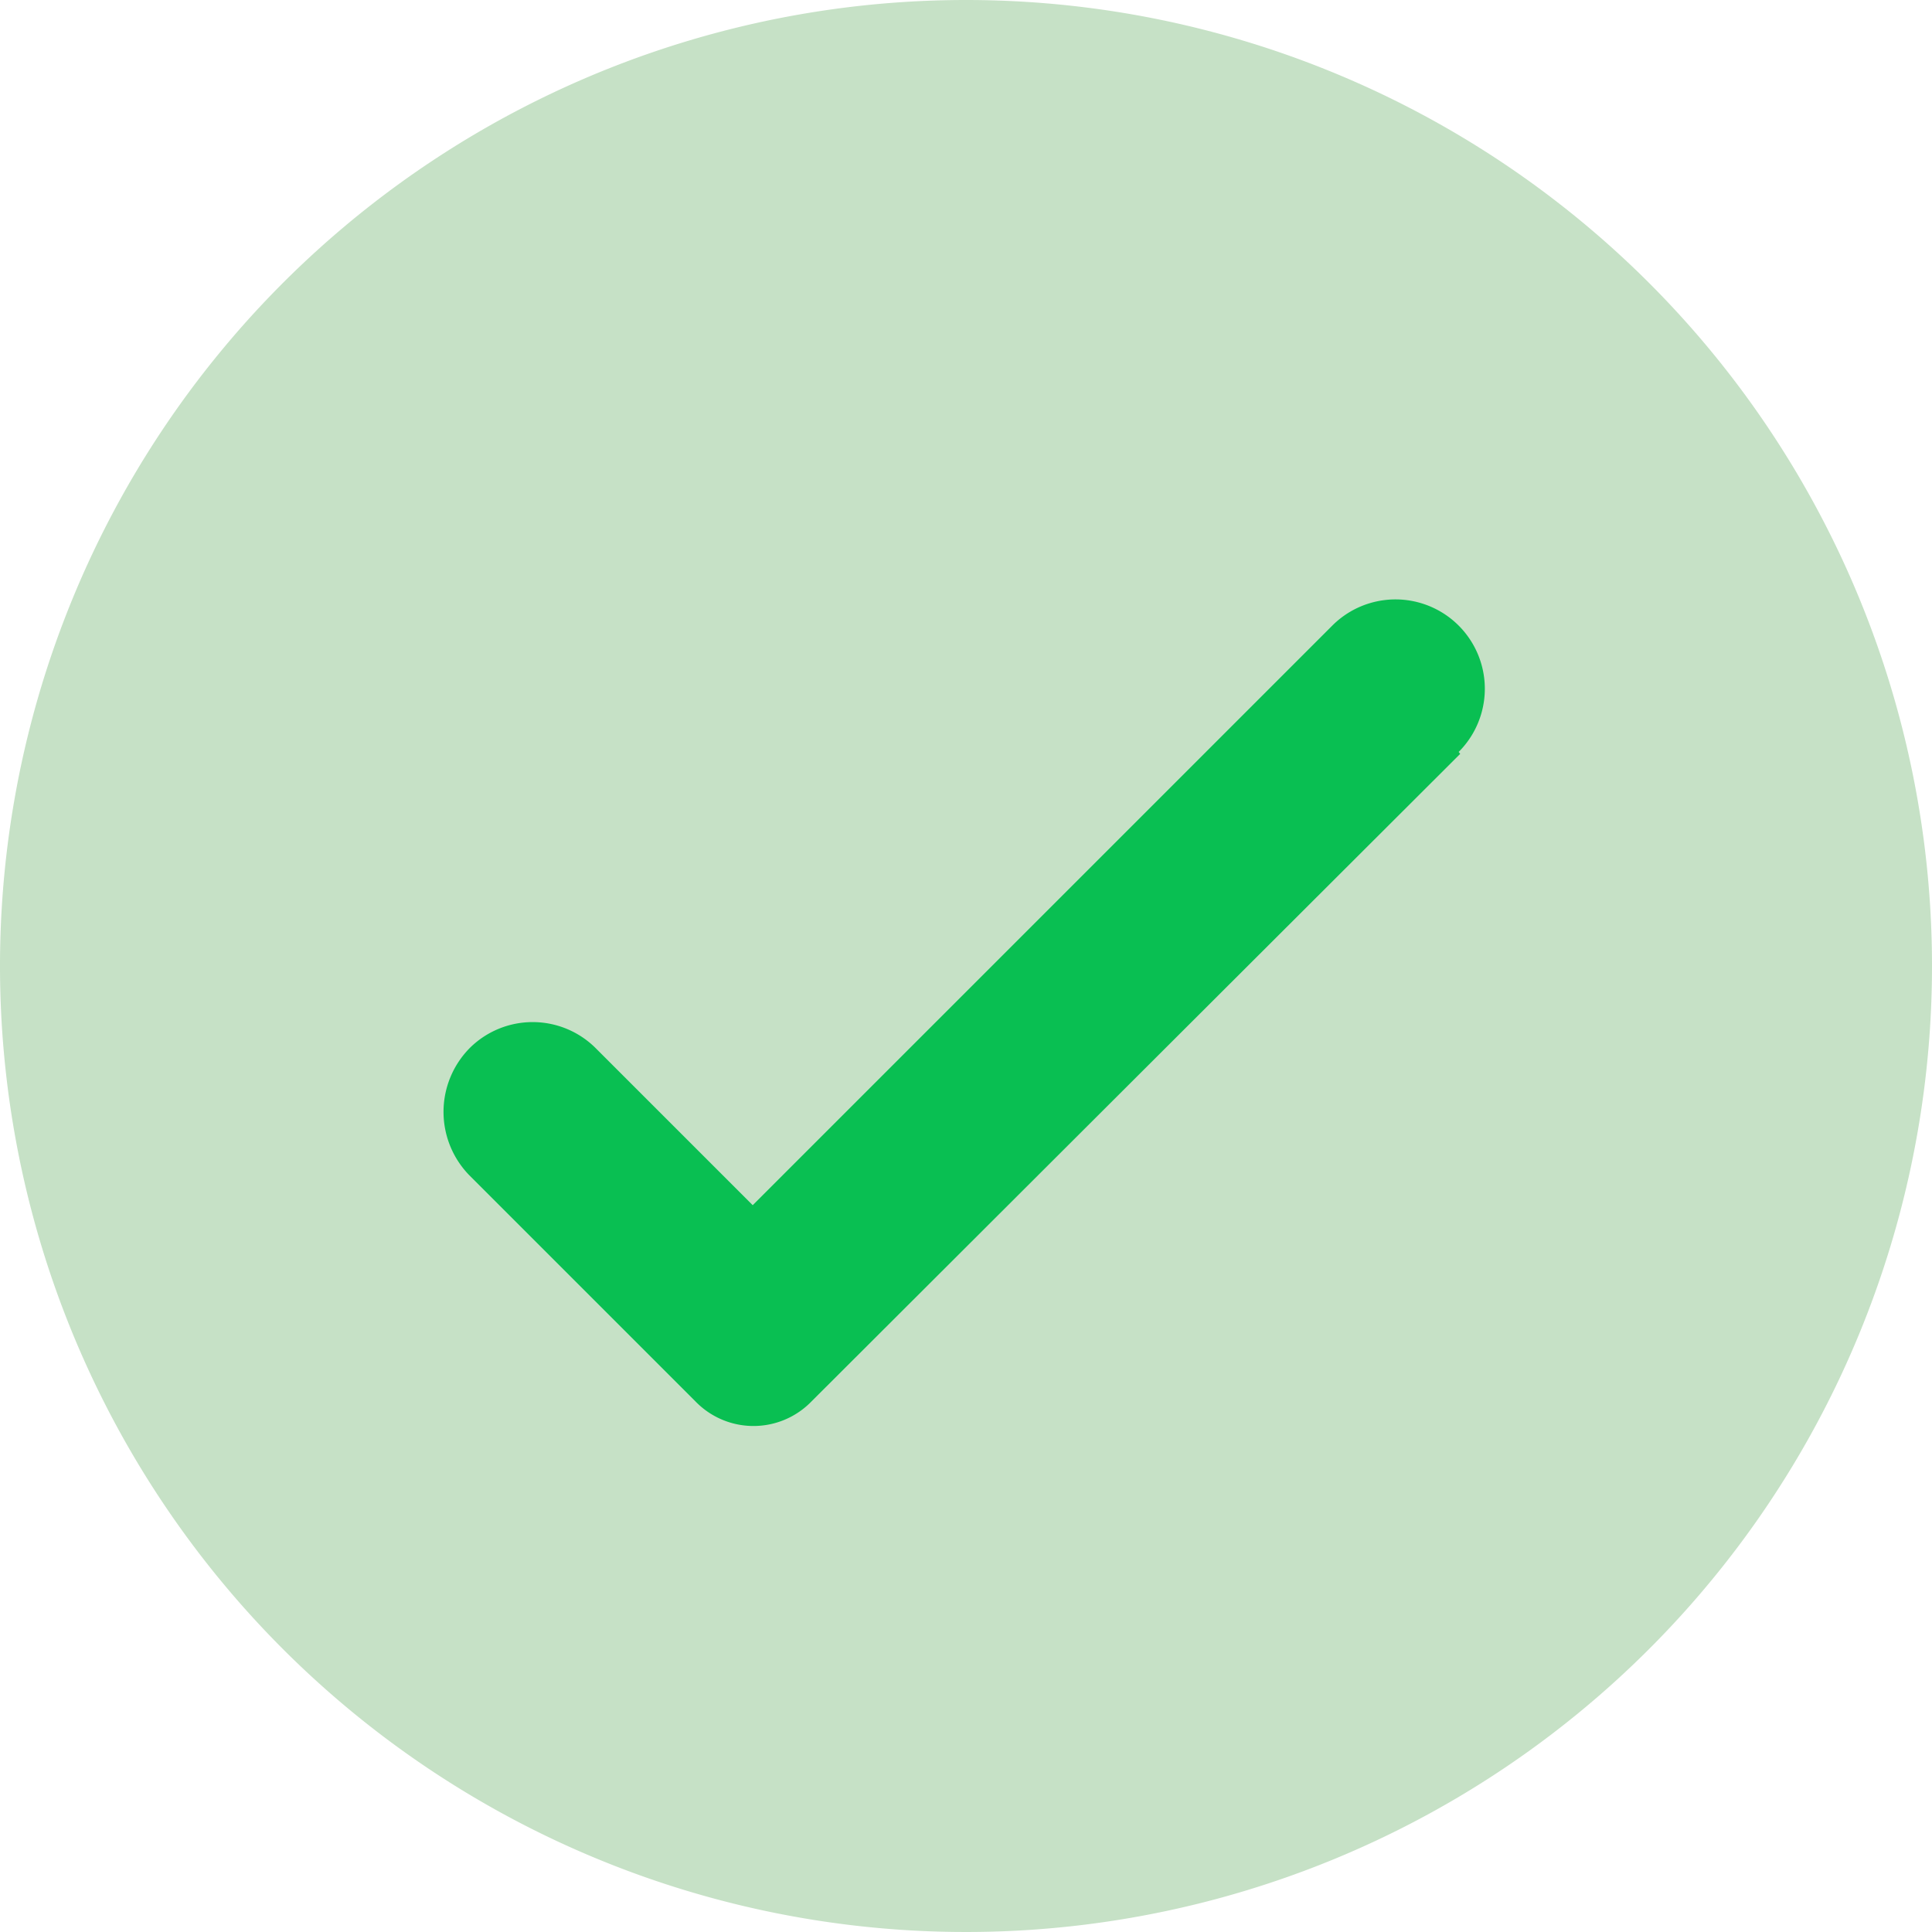
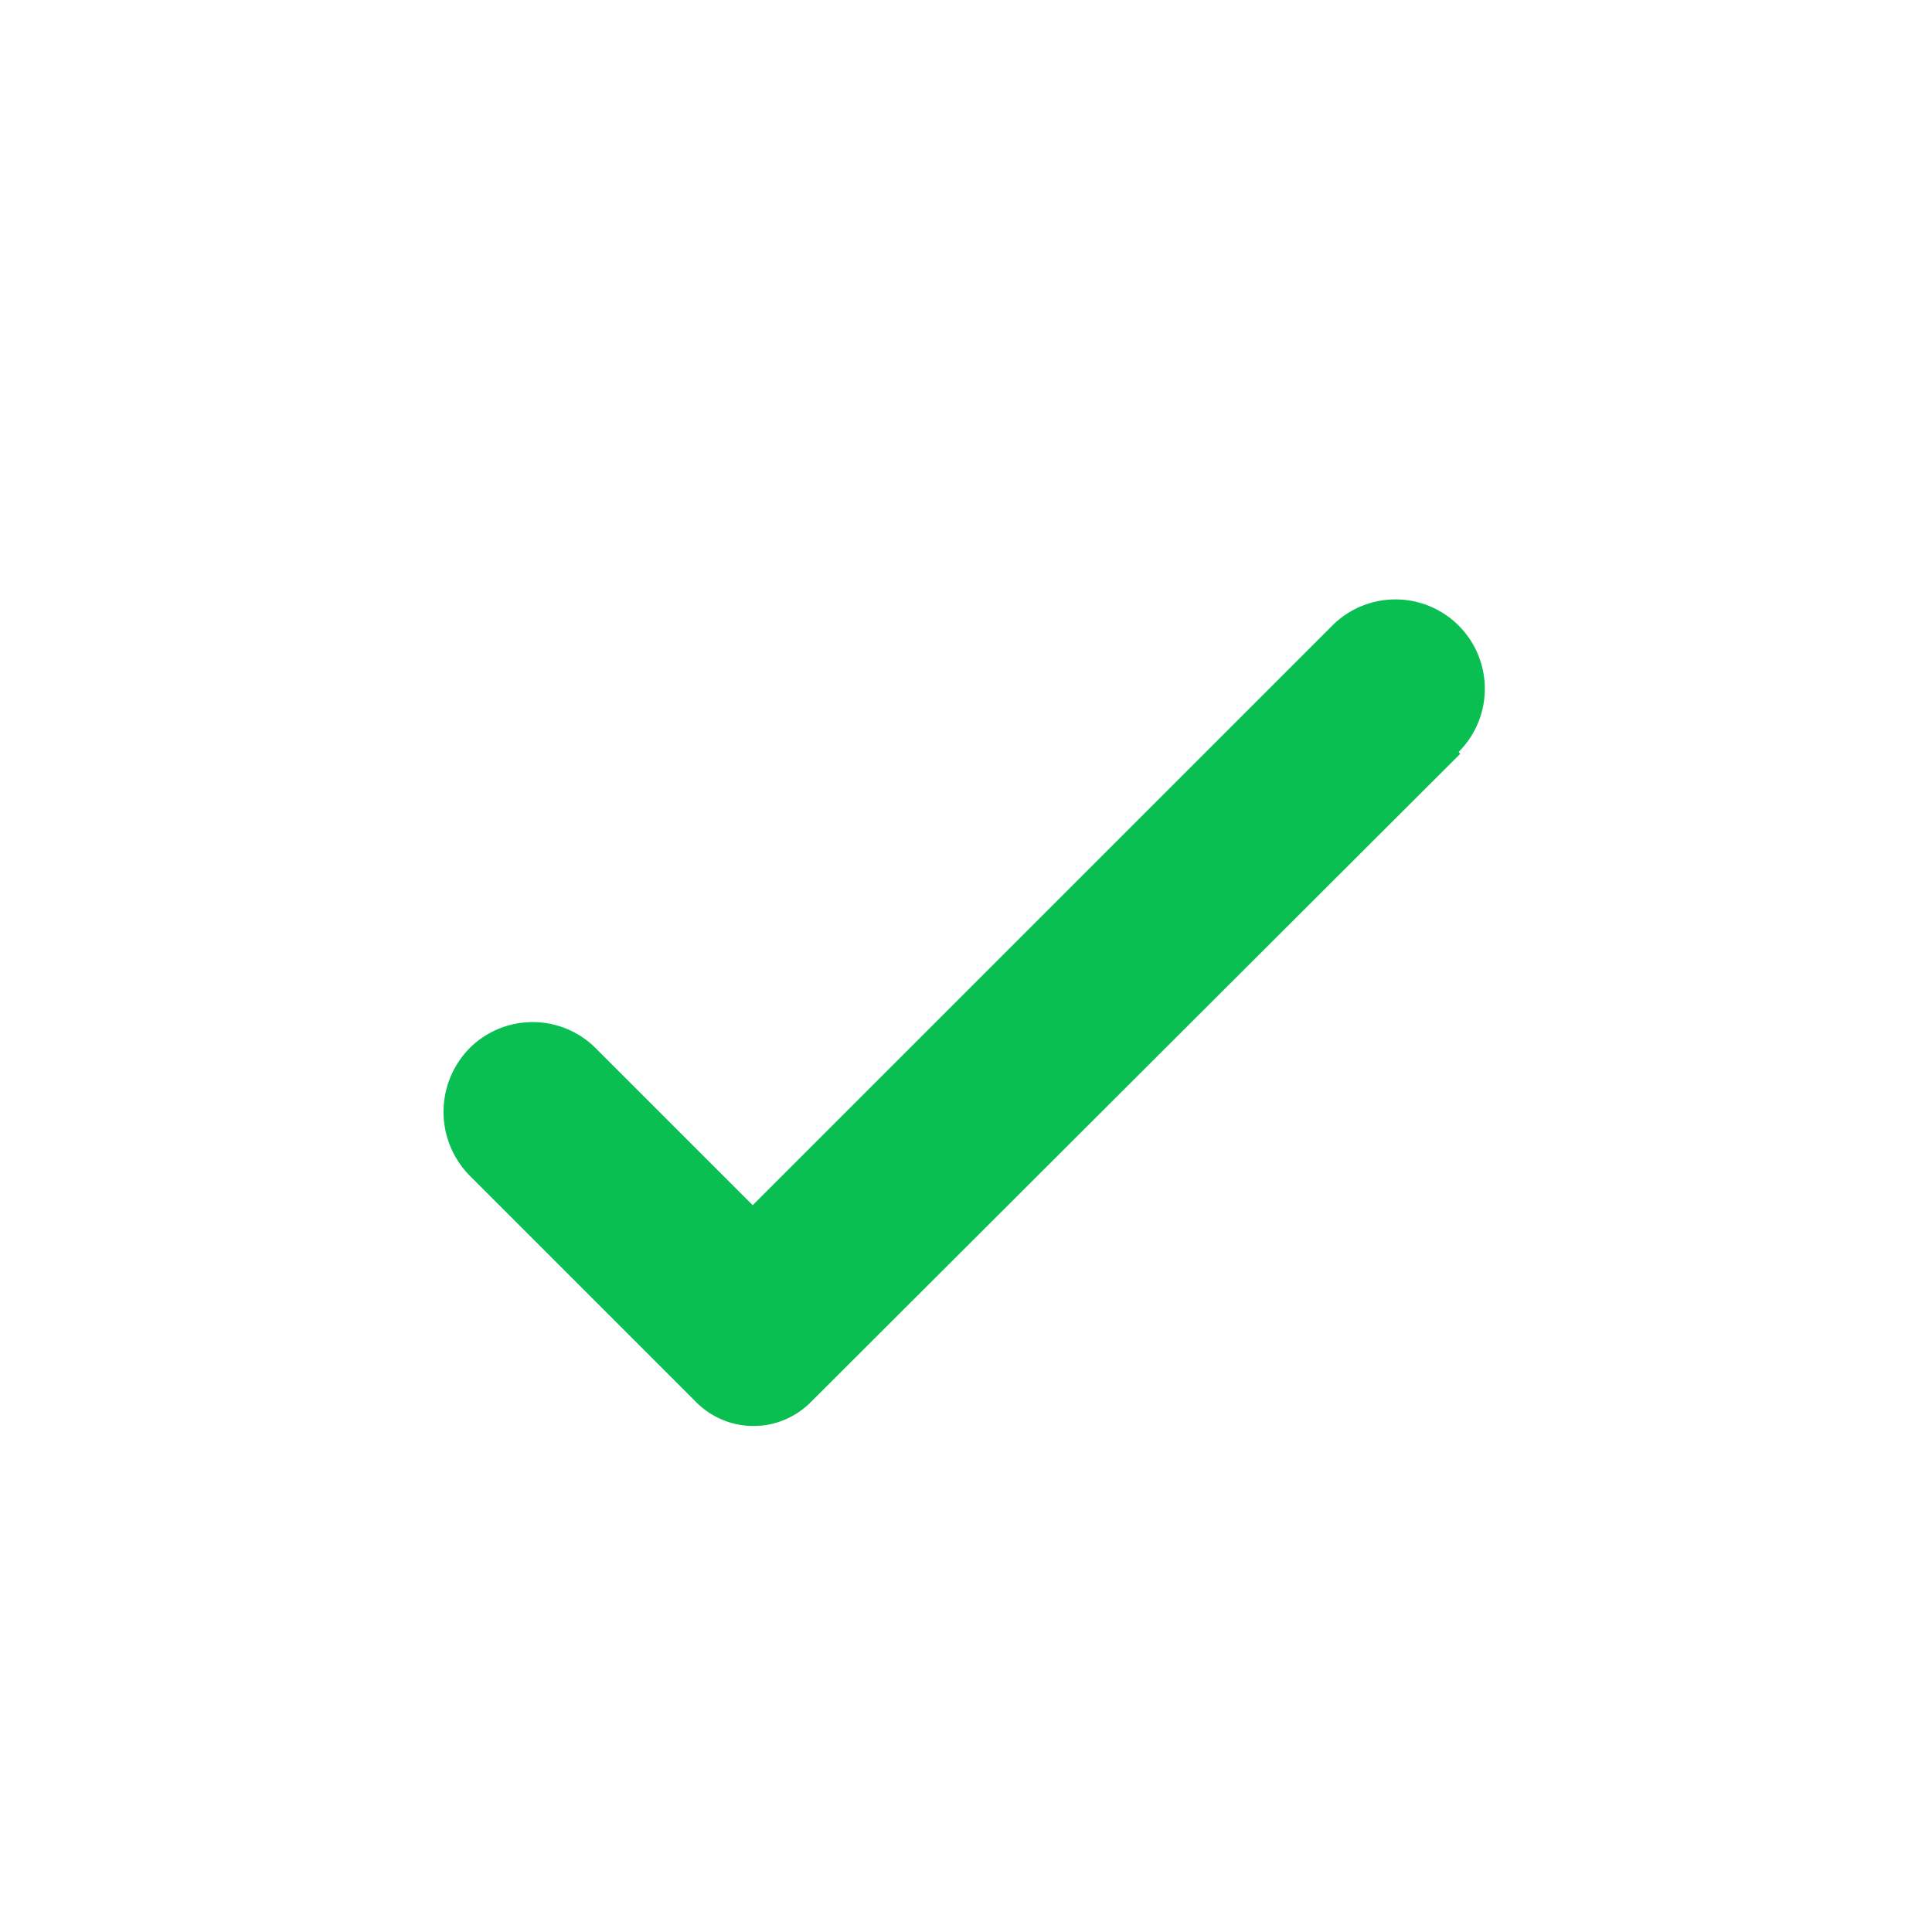
<svg xmlns="http://www.w3.org/2000/svg" id="Layer_1" data-name="Layer 1" viewBox="0 0 50 50">
  <defs>
    <style>.cls-1{fill:#c6e1c6;}.cls-2{fill:#09bf52;}</style>
  </defs>
-   <path class="cls-1" d="M25,0A25,25,0,1,0,50,25,25,25,0,0,0,25,0Z" />
  <path class="cls-2" d="M37.79,19.51,21,36.27a2.09,2.09,0,0,1-3,0l-5.83-5.83a2.35,2.35,0,0,1,0-3.33,2.31,2.31,0,0,1,3.23,0l4.08,4.08,15-15a2.31,2.31,0,0,1,3.27,3.27Z" />
</svg>